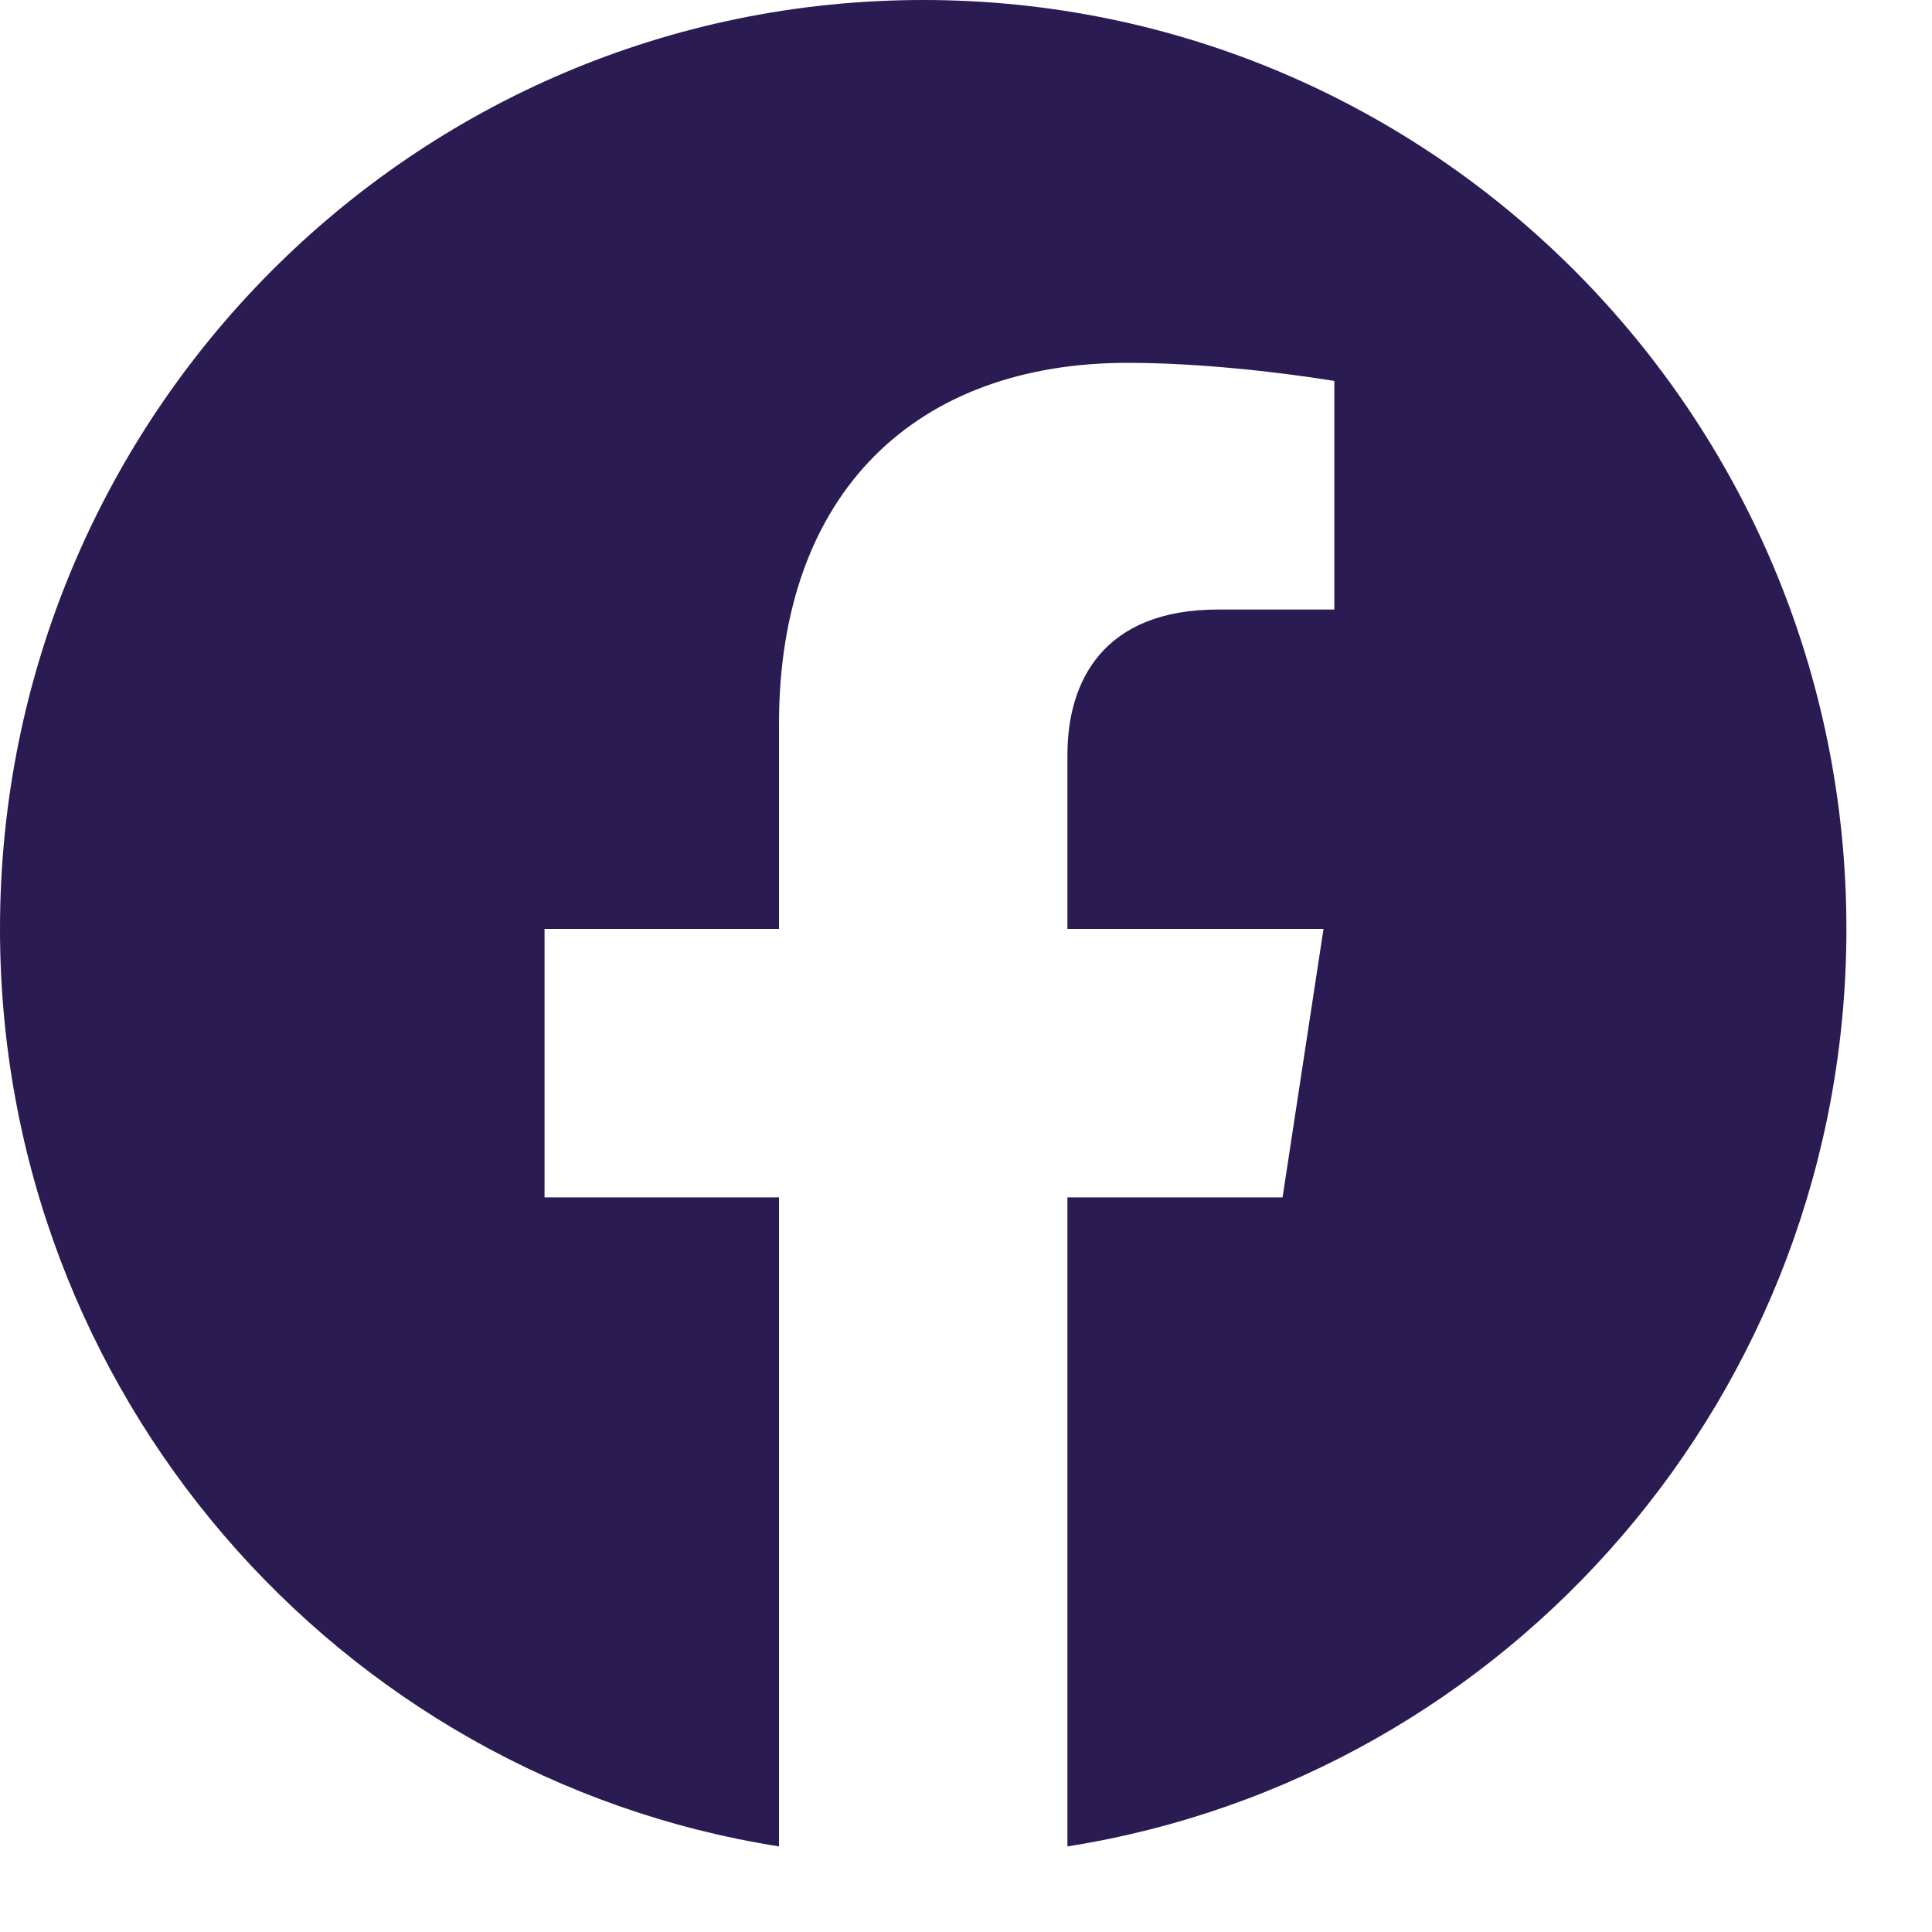
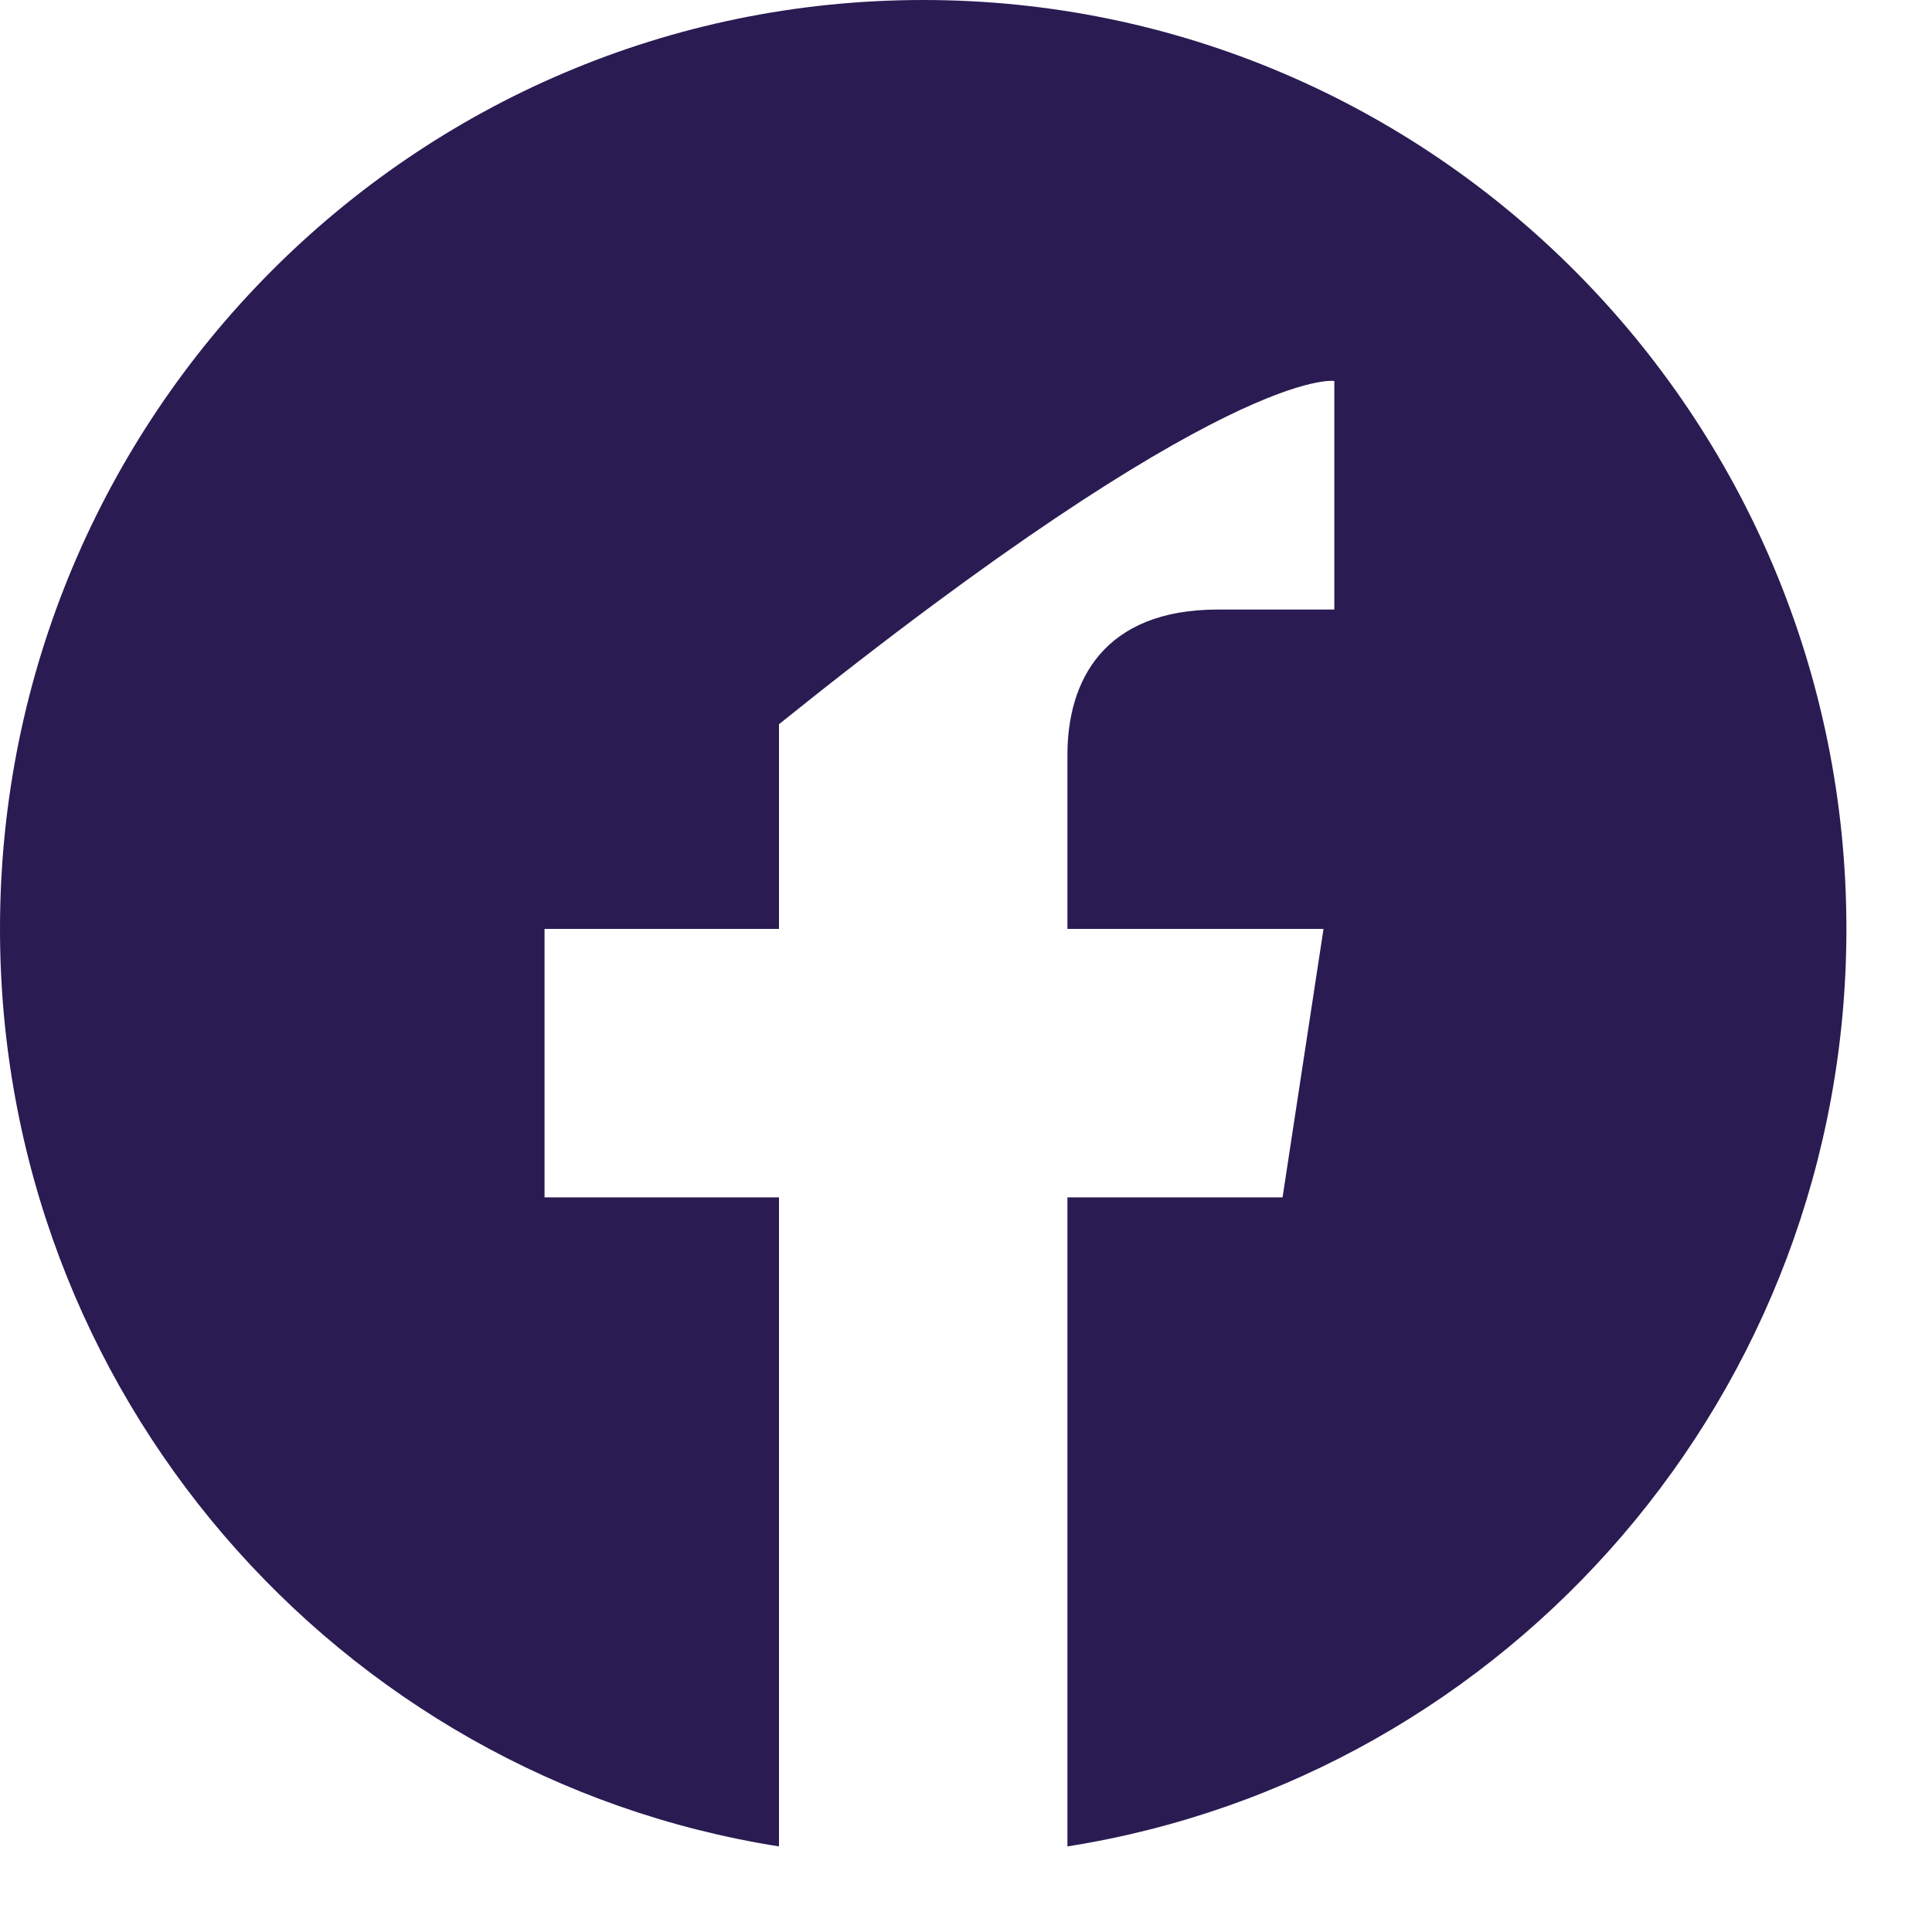
<svg xmlns="http://www.w3.org/2000/svg" width="20" height="20" viewBox="0 0 20 20" fill="none">
-   <path d="M19.114 9.616C19.114 4.305 14.835 0 9.557 0C4.279 0 0 4.305 0 9.616C0 14.415 3.495 18.393 8.064 19.114V12.395H5.637V9.616H8.064V7.497C8.064 5.087 9.491 3.756 11.674 3.756C12.719 3.756 13.813 3.944 13.813 3.944V6.31H12.608C11.421 6.31 11.05 7.052 11.05 7.813V9.616H13.701L13.277 12.395H11.05V19.114C15.62 18.393 19.114 14.415 19.114 9.616Z" fill="#2A1B52" />
+   <path d="M19.114 9.616C19.114 4.305 14.835 0 9.557 0C4.279 0 0 4.305 0 9.616C0 14.415 3.495 18.393 8.064 19.114V12.395H5.637V9.616H8.064V7.497C12.719 3.756 13.813 3.944 13.813 3.944V6.31H12.608C11.421 6.31 11.05 7.052 11.05 7.813V9.616H13.701L13.277 12.395H11.05V19.114C15.62 18.393 19.114 14.415 19.114 9.616Z" fill="#2A1B52" />
</svg>